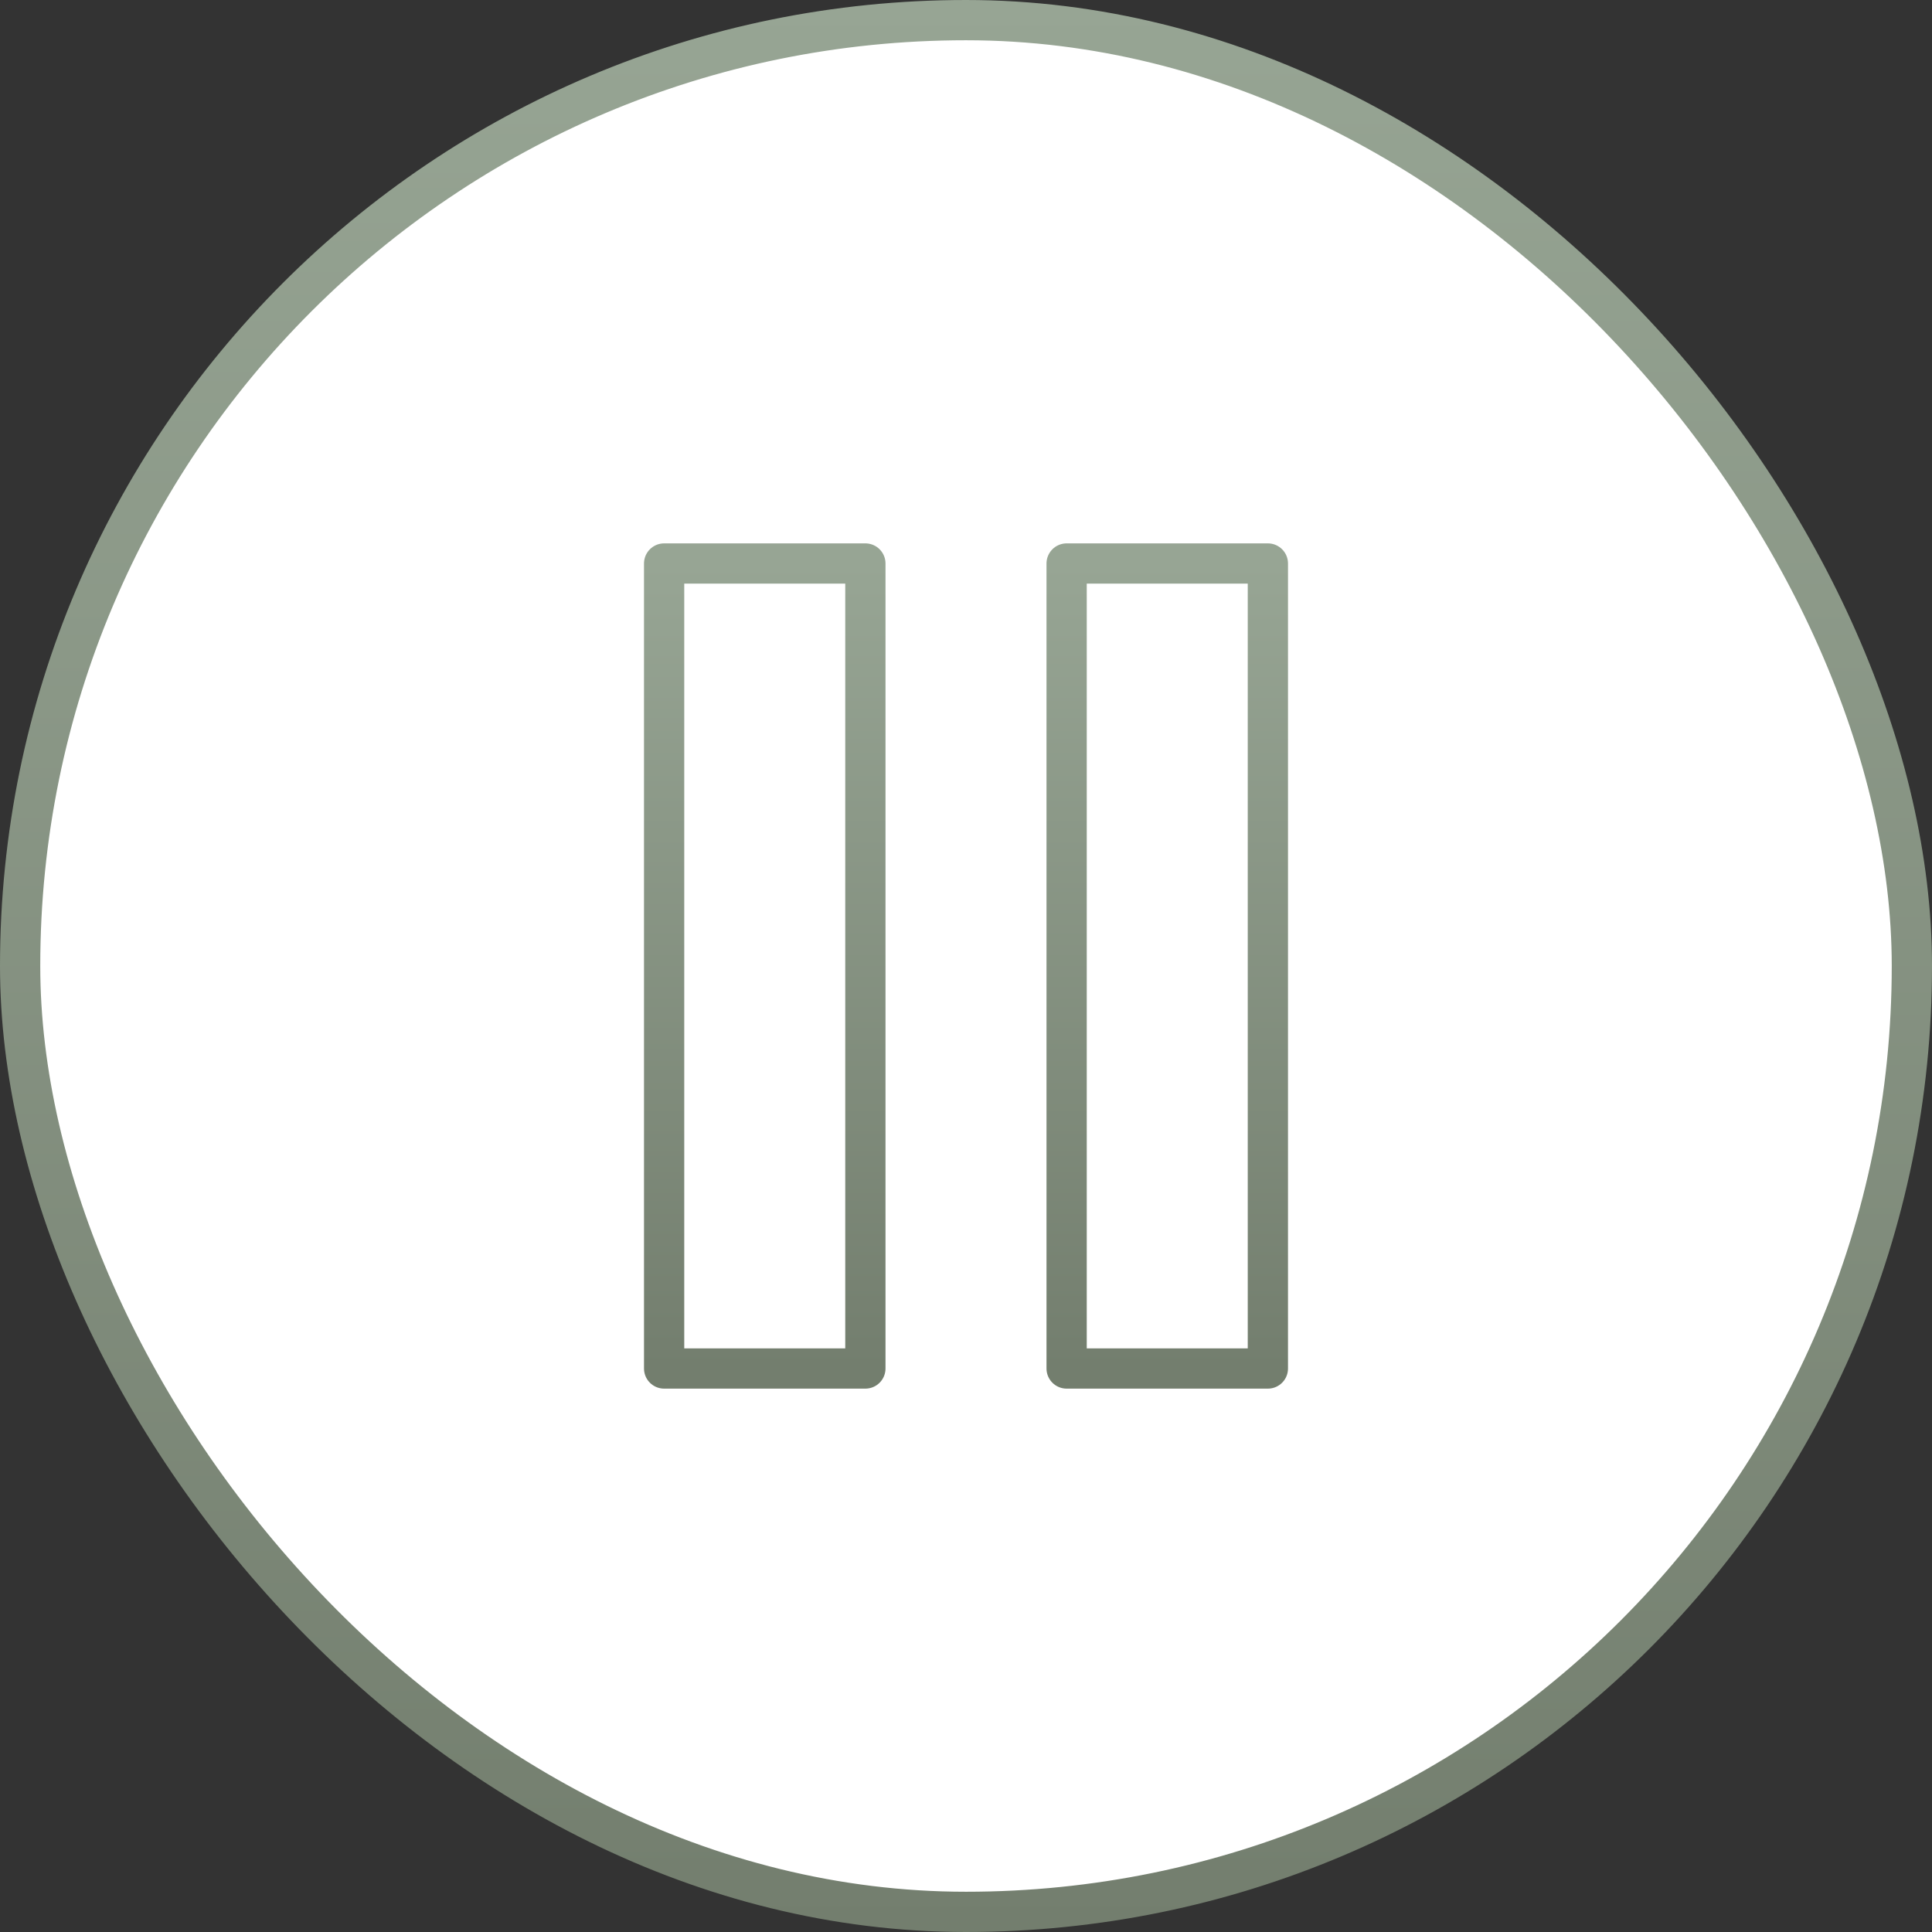
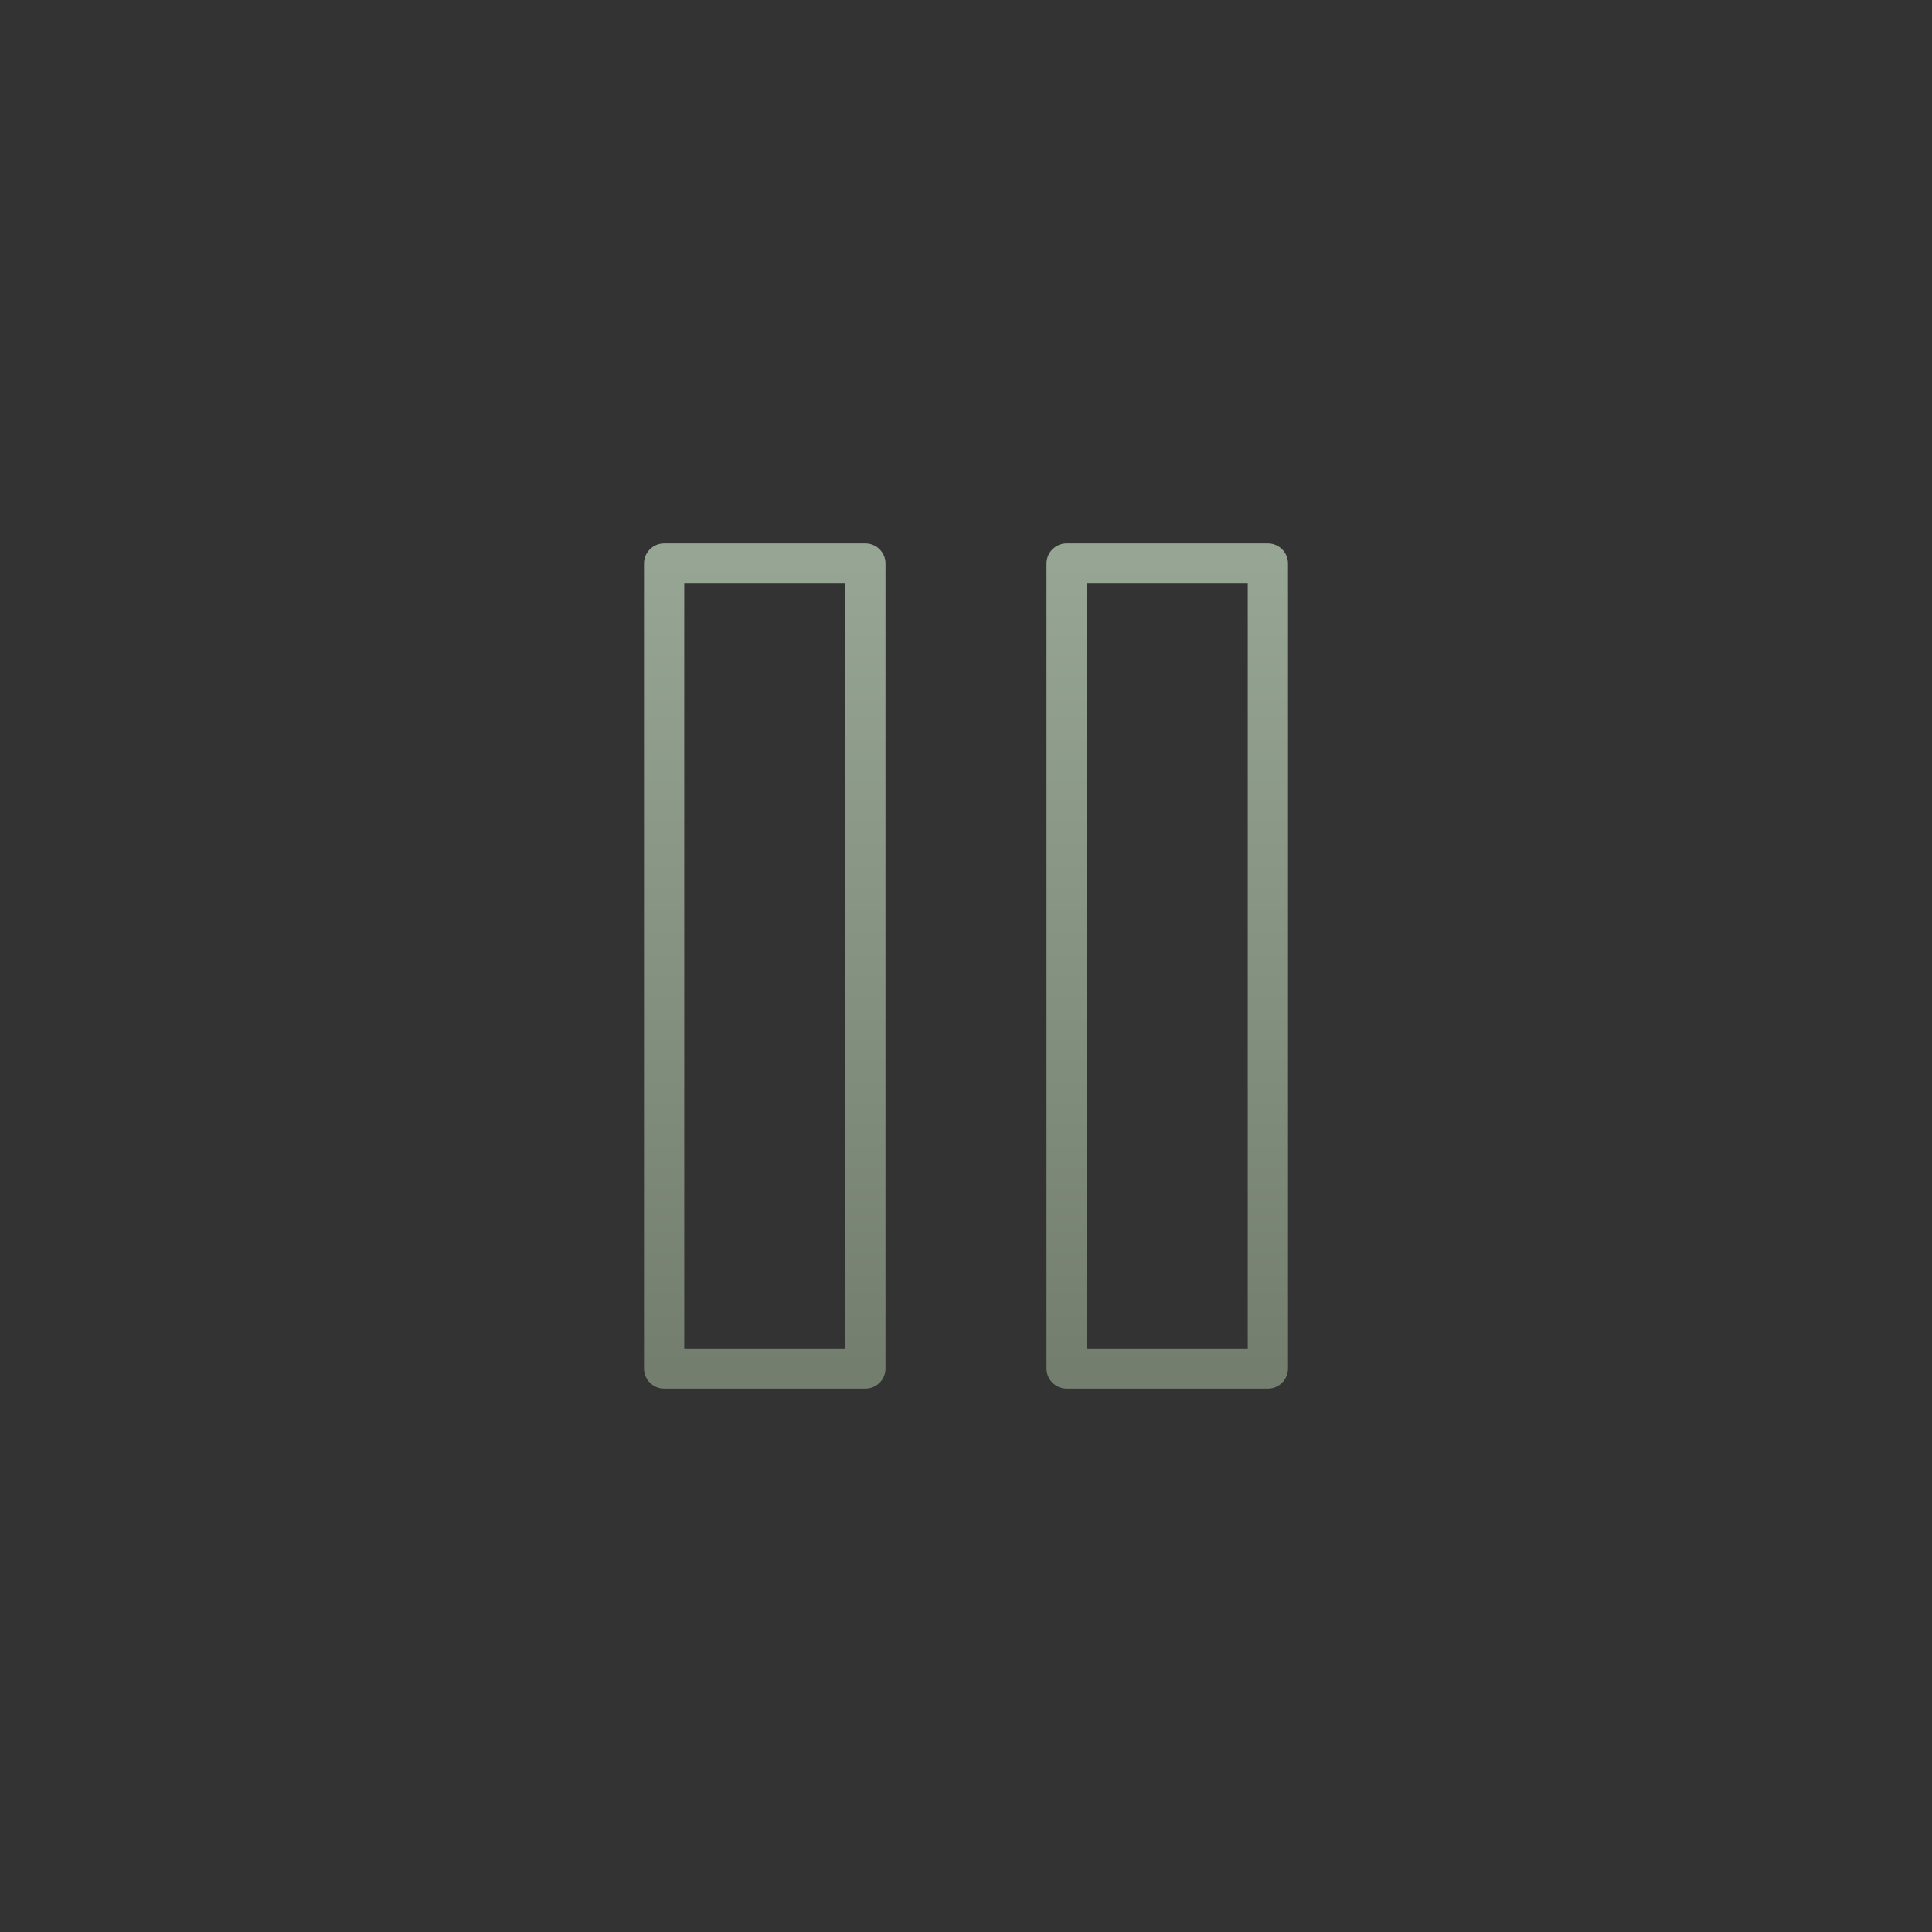
<svg xmlns="http://www.w3.org/2000/svg" width="48" height="48" viewBox="0 0 48 48" fill="none">
  <rect x="0" y="0" width="48" height="48" fill="#333333" stroke="none" />
-   <rect x="0.5" y="0.5" width="47" height="47" rx="23.5" fill="white" />
-   <rect x="0.5" y="0.5" width="47" height="47" rx="23.5" stroke="url(#paint0_linear_18_623)" />
  <path d="M21.5 14H16.5V34H21.5V14Z" stroke="url(#paint1_linear_18_623)" stroke-linecap="round" stroke-linejoin="round" />
-   <path d="M31.5 14H26.5V34H31.5V14Z" stroke="url(#paint2_linear_18_623)" stroke-linecap="round" stroke-linejoin="round" />
+   <path d="M31.5 14H26.5V34H31.5Z" stroke="url(#paint2_linear_18_623)" stroke-linecap="round" stroke-linejoin="round" />
  <defs>
    <linearGradient id="paint0_linear_18_623" x1="24" y1="0" x2="24" y2="48" gradientUnits="userSpaceOnUse">
      <stop stop-color="#97A594" />
      <stop offset="1" stop-color="#737E6E" />
    </linearGradient>
    <linearGradient id="paint1_linear_18_623" x1="19" y1="14" x2="19" y2="34" gradientUnits="userSpaceOnUse">
      <stop stop-color="#97A594" />
      <stop offset="1" stop-color="#737E6E" />
    </linearGradient>
    <linearGradient id="paint2_linear_18_623" x1="29" y1="14" x2="29" y2="34" gradientUnits="userSpaceOnUse">
      <stop stop-color="#97A594" />
      <stop offset="1" stop-color="#737E6E" />
    </linearGradient>
  </defs>
</svg>